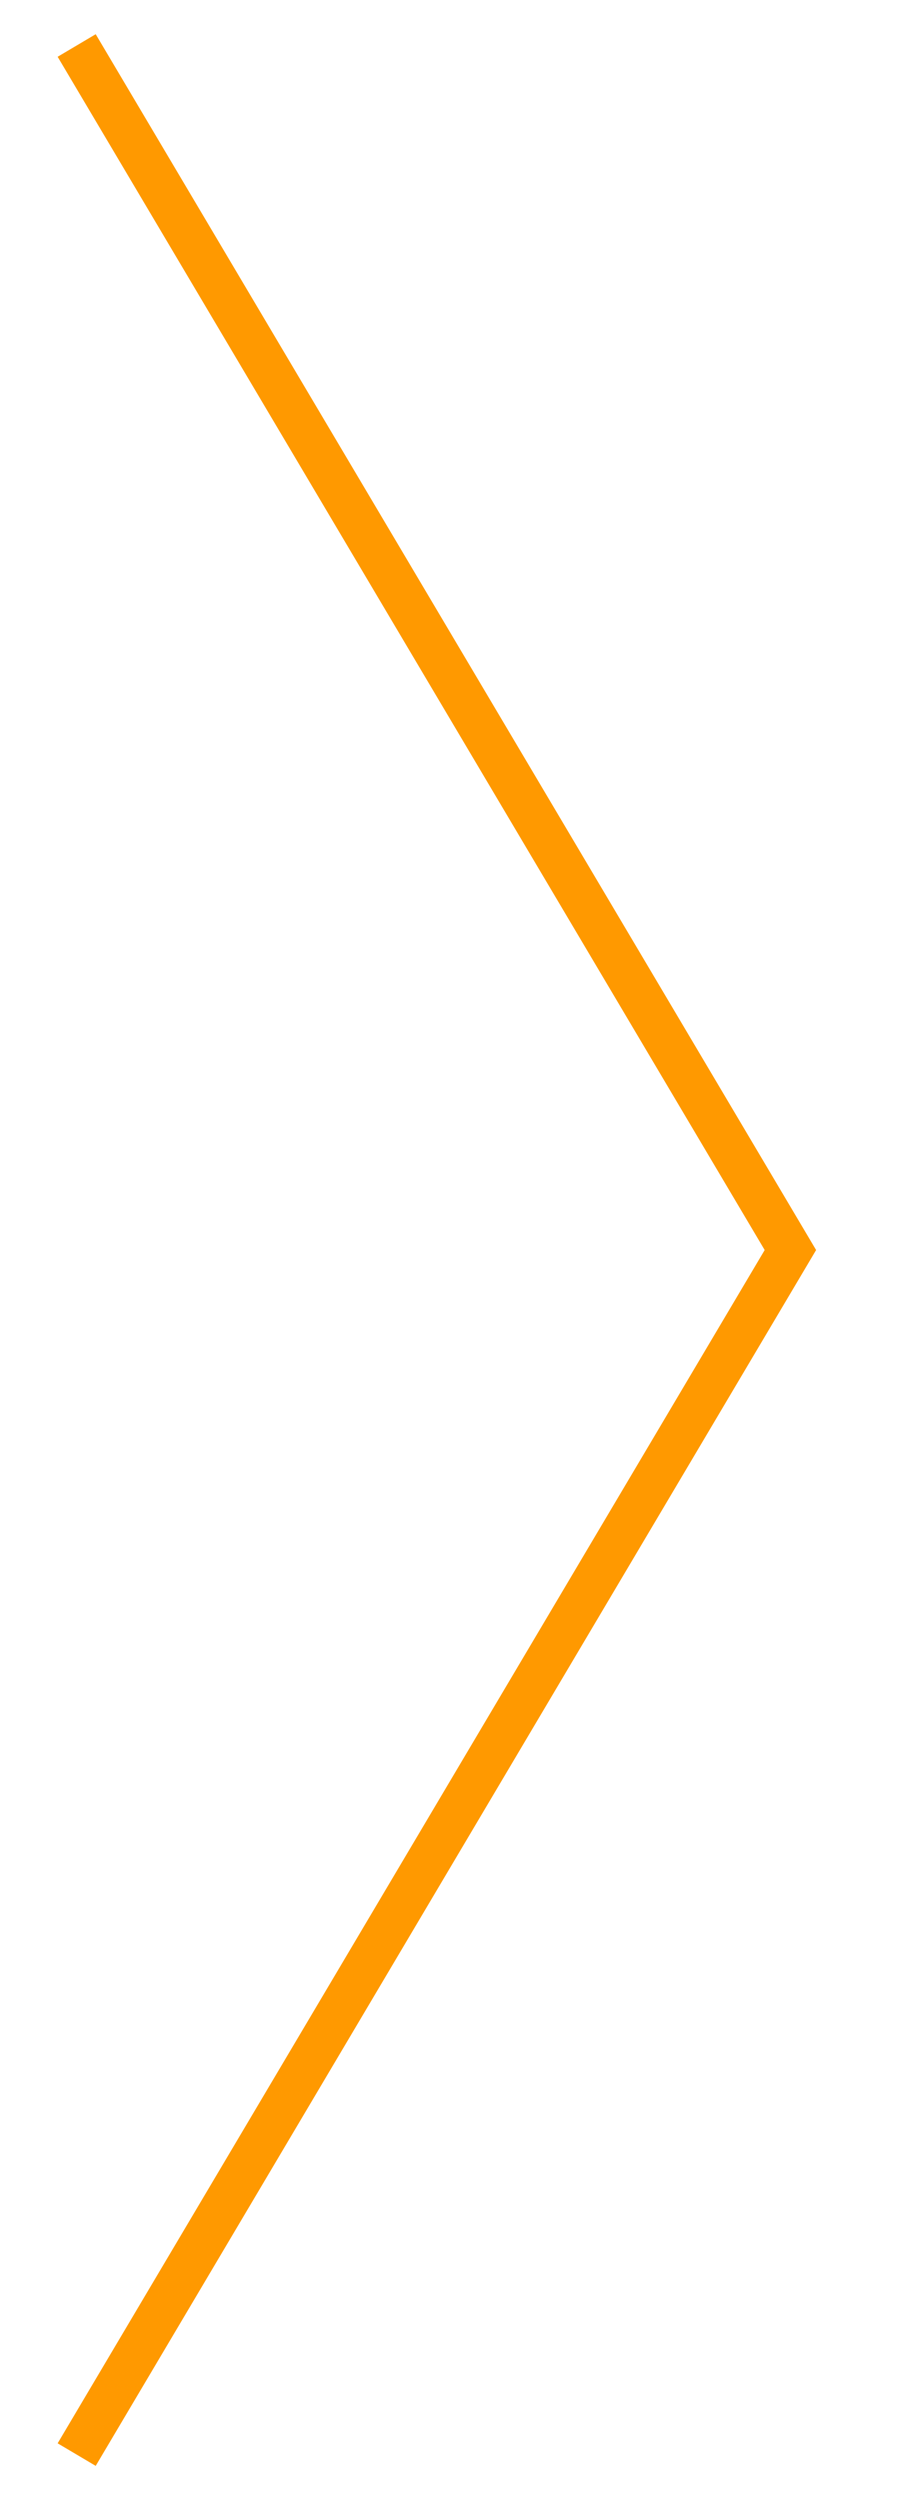
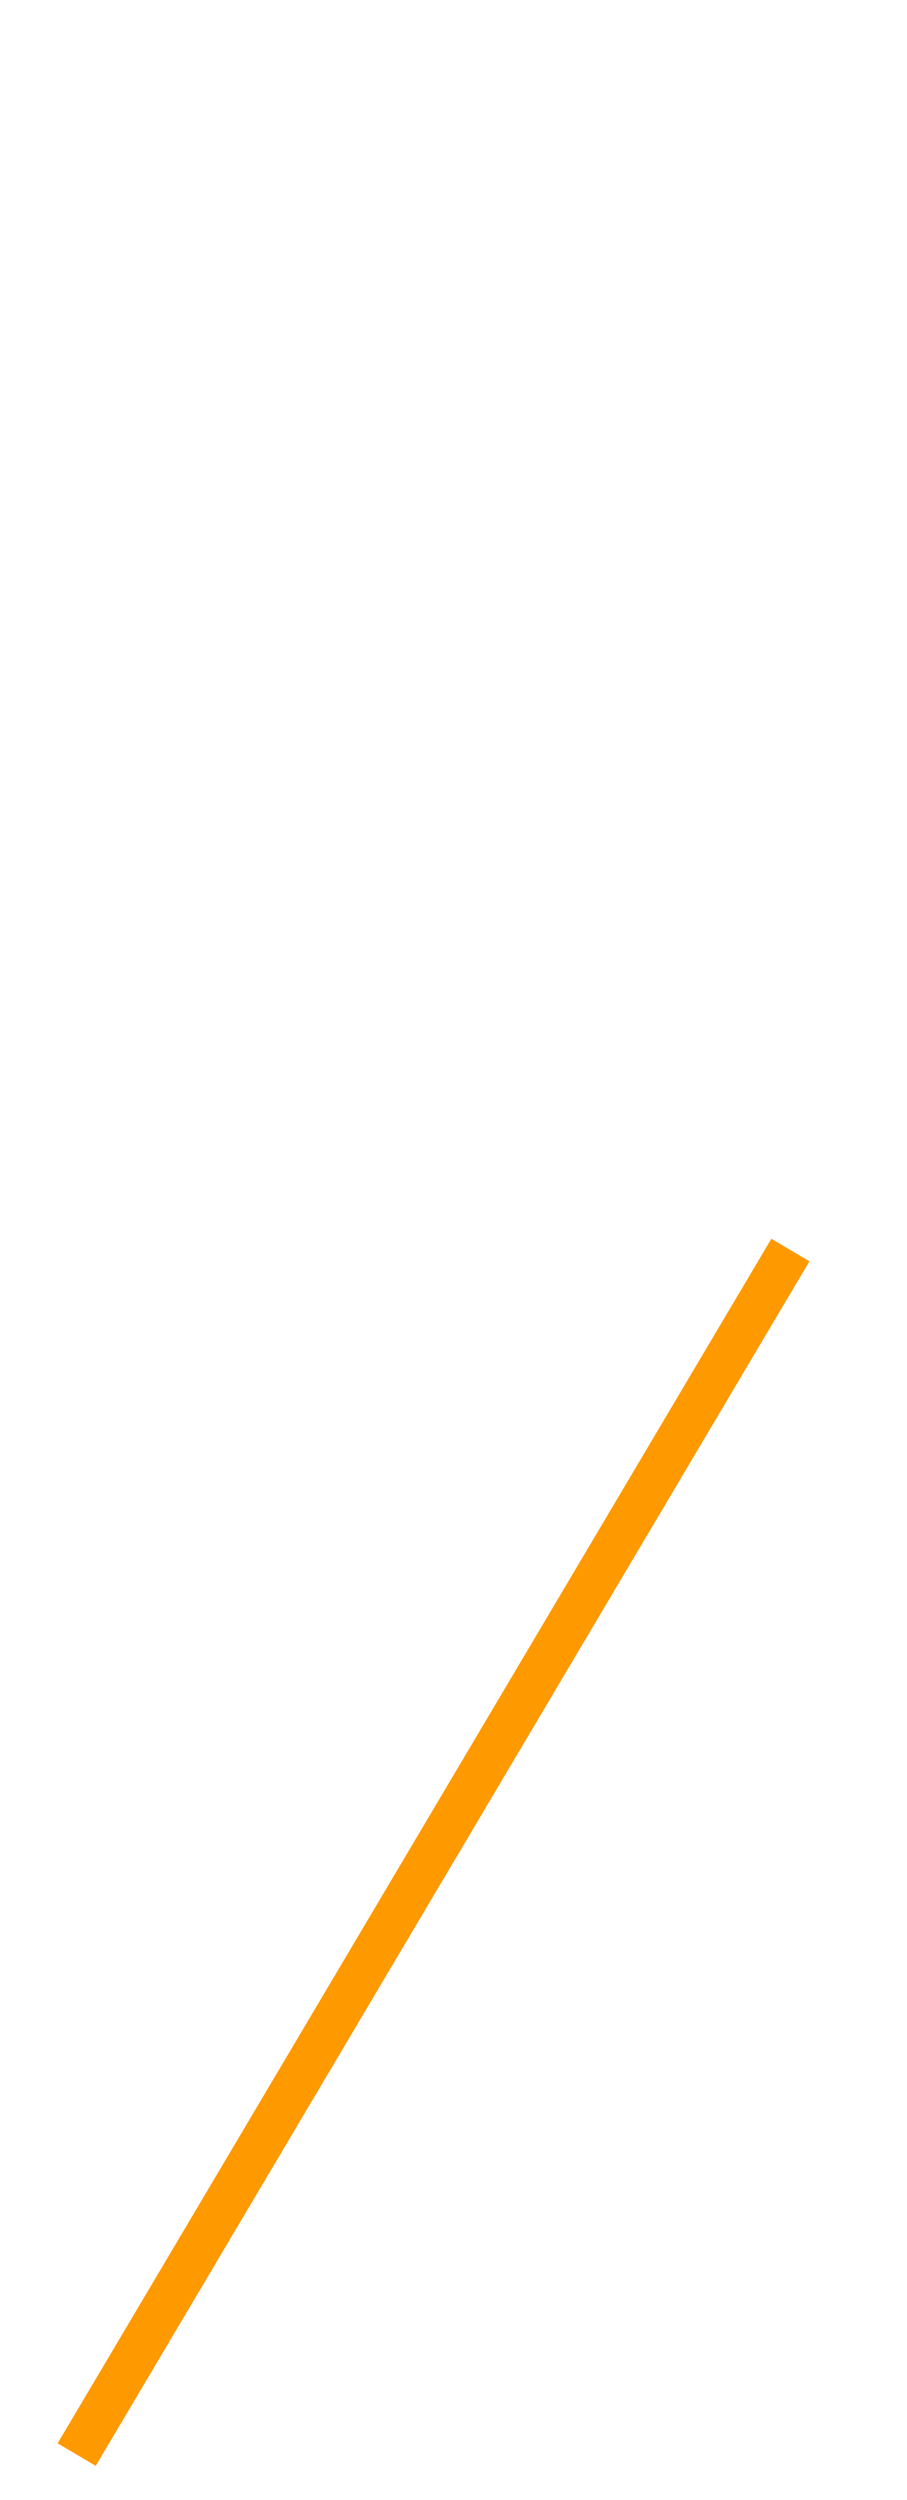
<svg xmlns="http://www.w3.org/2000/svg" width="41" height="113" viewBox="0 0 41 113" fill="none">
-   <path d="M3.466 110.944L35.729 56.5L3.466 2.056" stroke="#FF9900" stroke-width="2" />
+   <path d="M3.466 110.944L35.729 56.5" stroke="#FF9900" stroke-width="2" />
</svg>